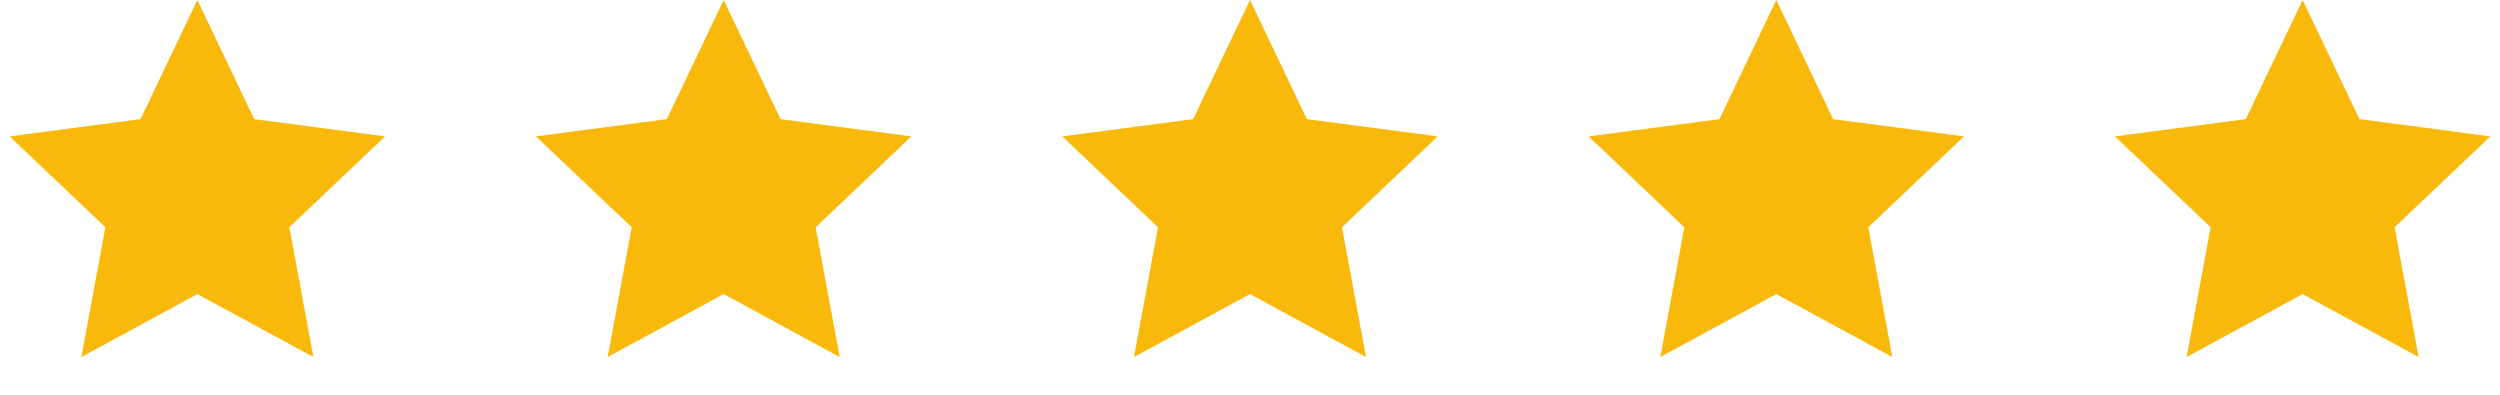
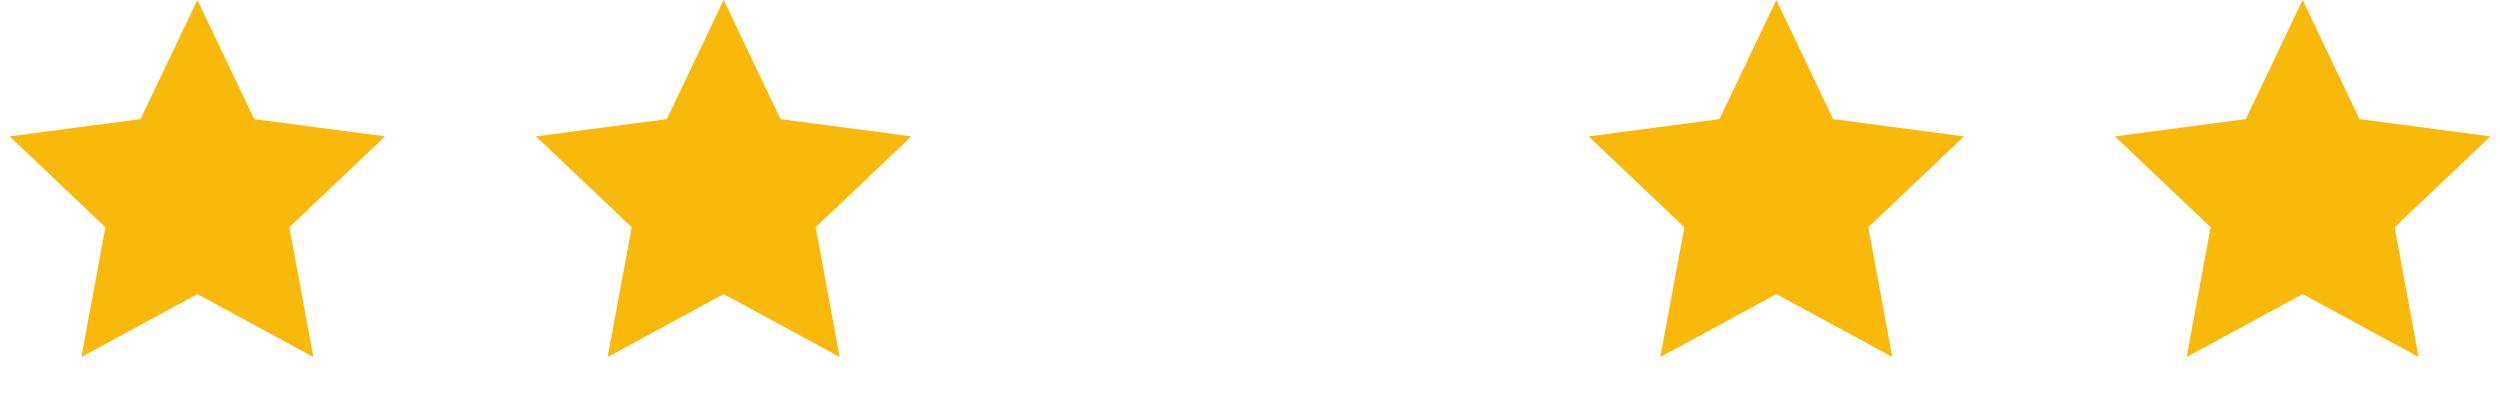
<svg xmlns="http://www.w3.org/2000/svg" width="114" height="18" viewBox="0 0 114 18" fill="none">
  <path d="M9 0L11.592 5.432L17.559 6.219L13.194 10.363L14.29 16.281L9 13.41L3.71 16.281L4.806 10.363L0.44 6.219L6.408 5.432L9 0Z" fill="#F8B90B" />
  <path d="M33 0L35.592 5.432L41.559 6.219L37.194 10.363L38.29 16.281L33 13.41L27.71 16.281L28.806 10.363L24.441 6.219L30.408 5.432L33 0Z" fill="#F8B90B" />
-   <path d="M57 0L59.592 5.432L65.559 6.219L61.194 10.363L62.29 16.281L57 13.41L51.71 16.281L52.806 10.363L48.441 6.219L54.408 5.432L57 0Z" fill="#F8B90B" />
  <path d="M81 0L83.592 5.432L89.559 6.219L85.194 10.363L86.29 16.281L81 13.41L75.71 16.281L76.806 10.363L72.441 6.219L78.408 5.432L81 0Z" fill="#F8B90B" />
  <path d="M105 0L107.592 5.432L113.56 6.219L109.194 10.363L110.29 16.281L105 13.41L99.71 16.281L100.806 10.363L96.441 6.219L102.408 5.432L105 0Z" fill="#F8B90B" />
</svg>